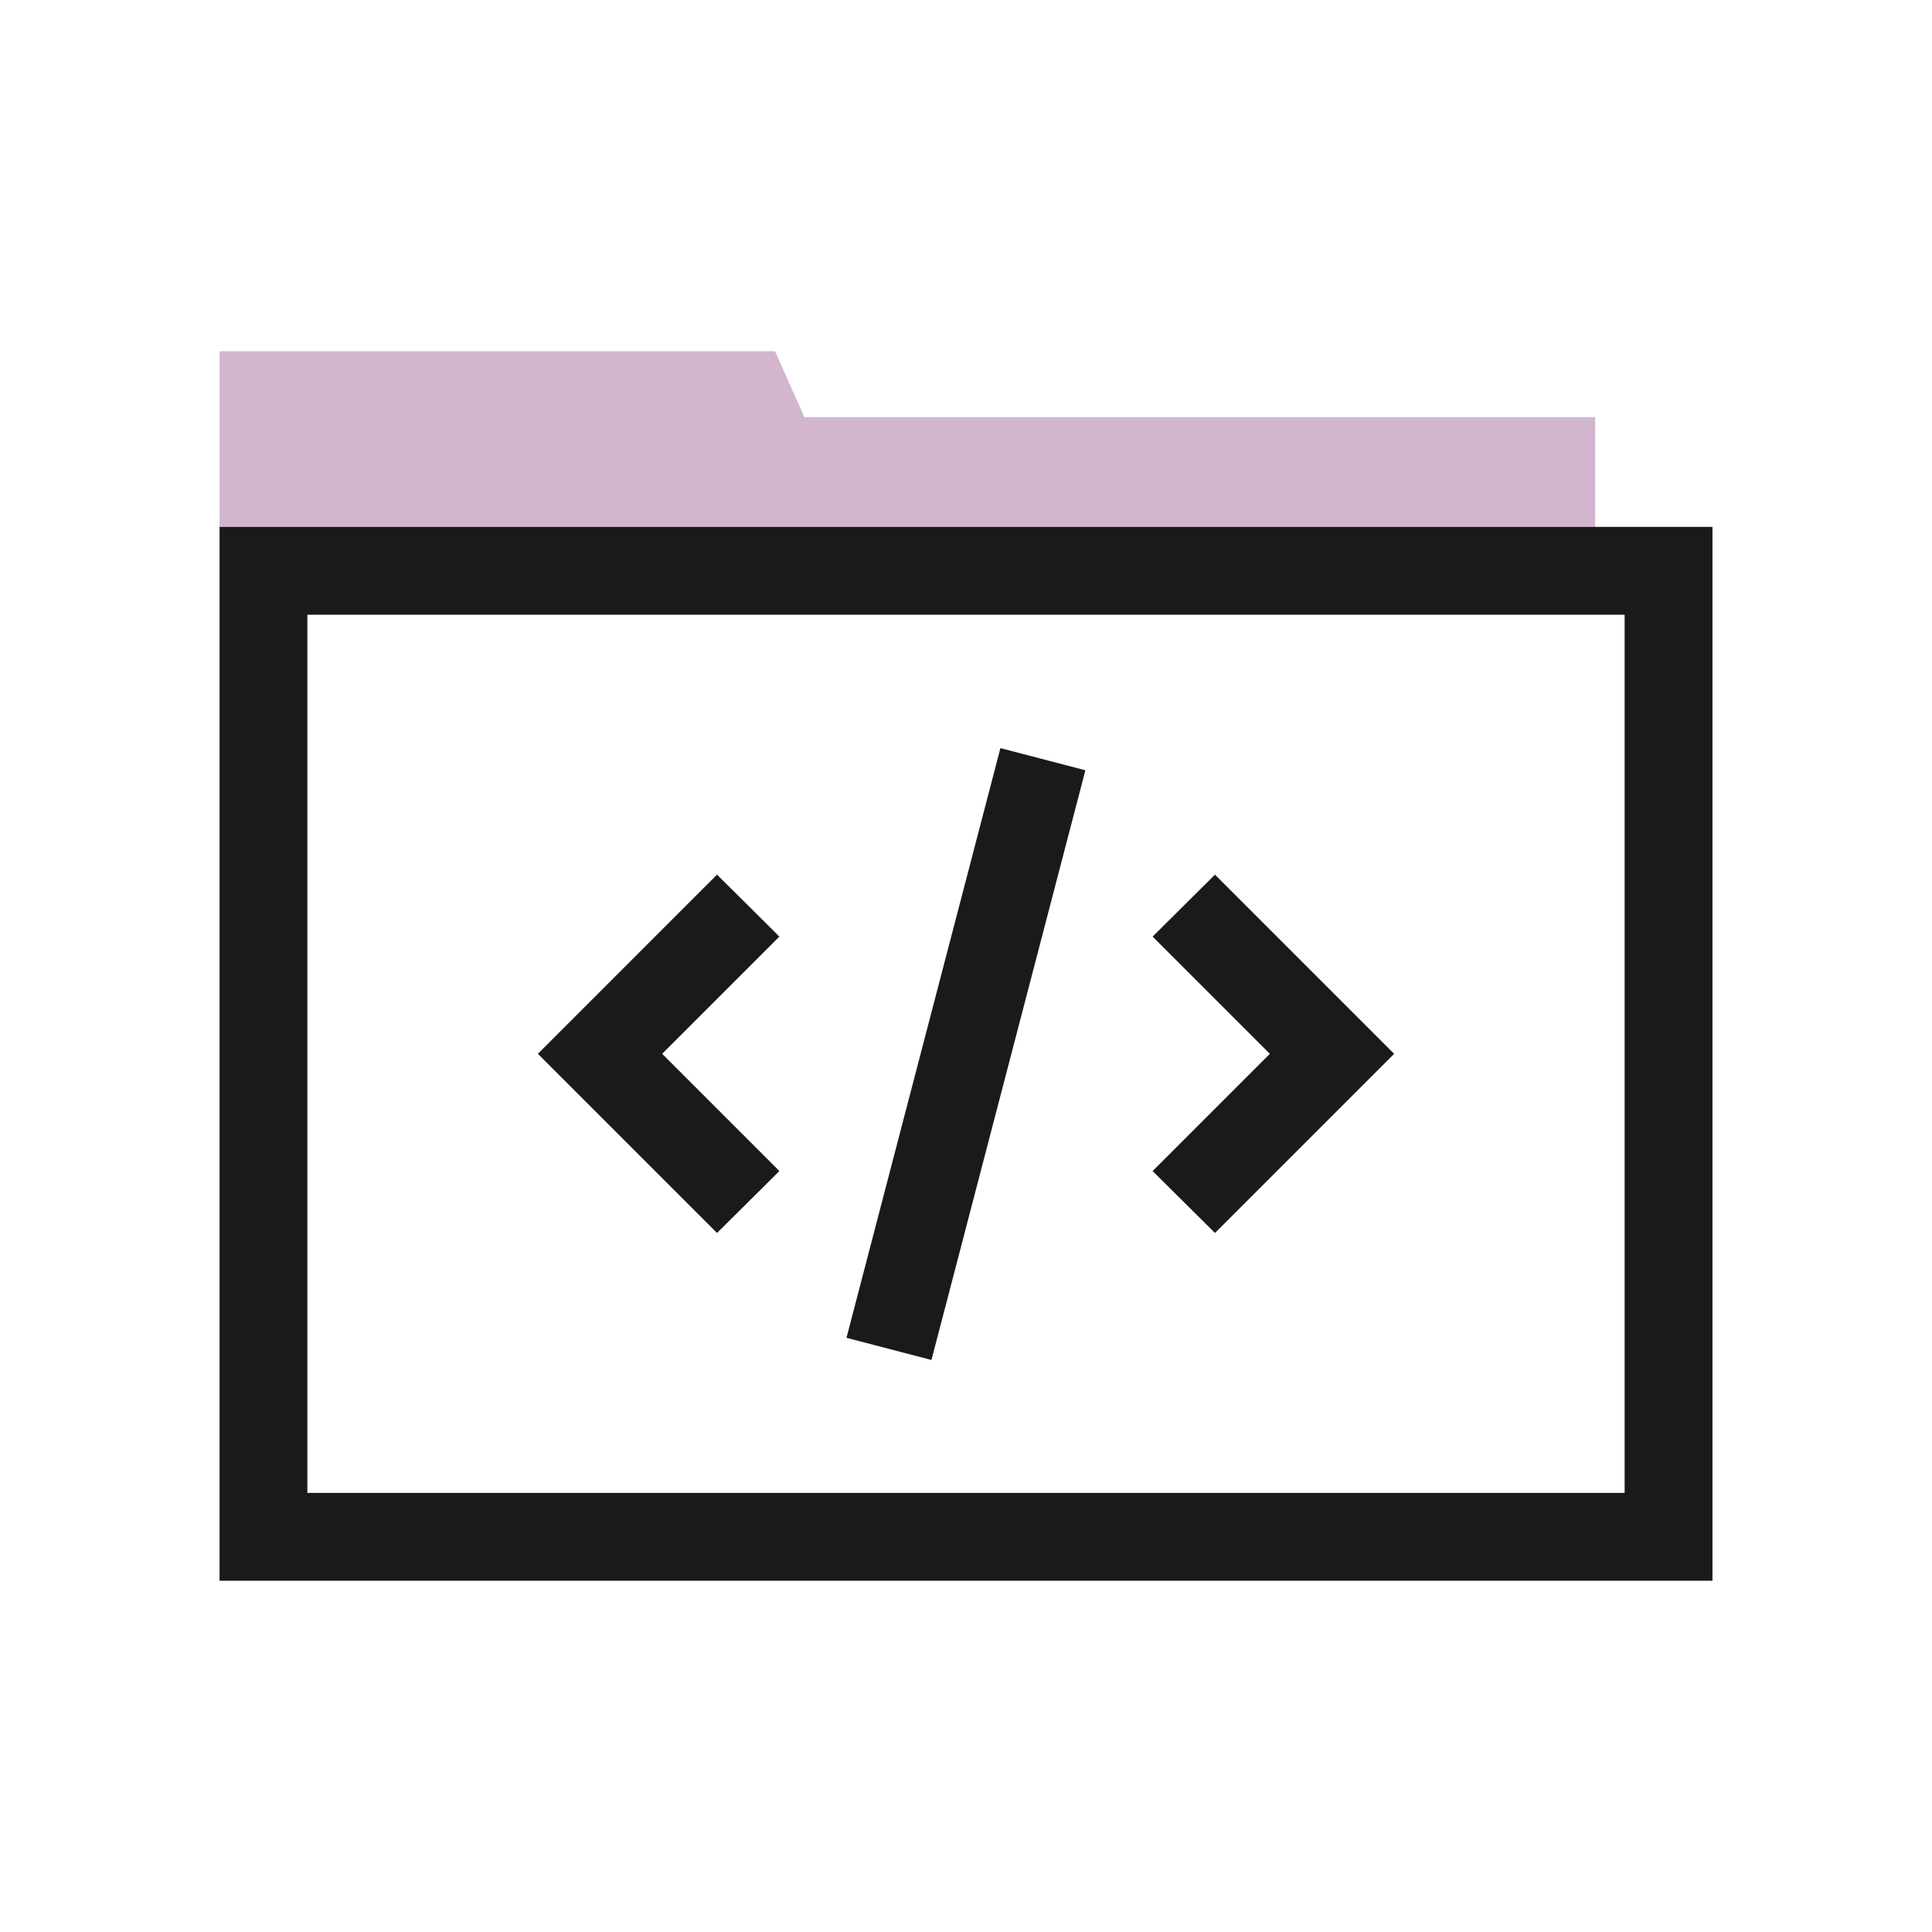
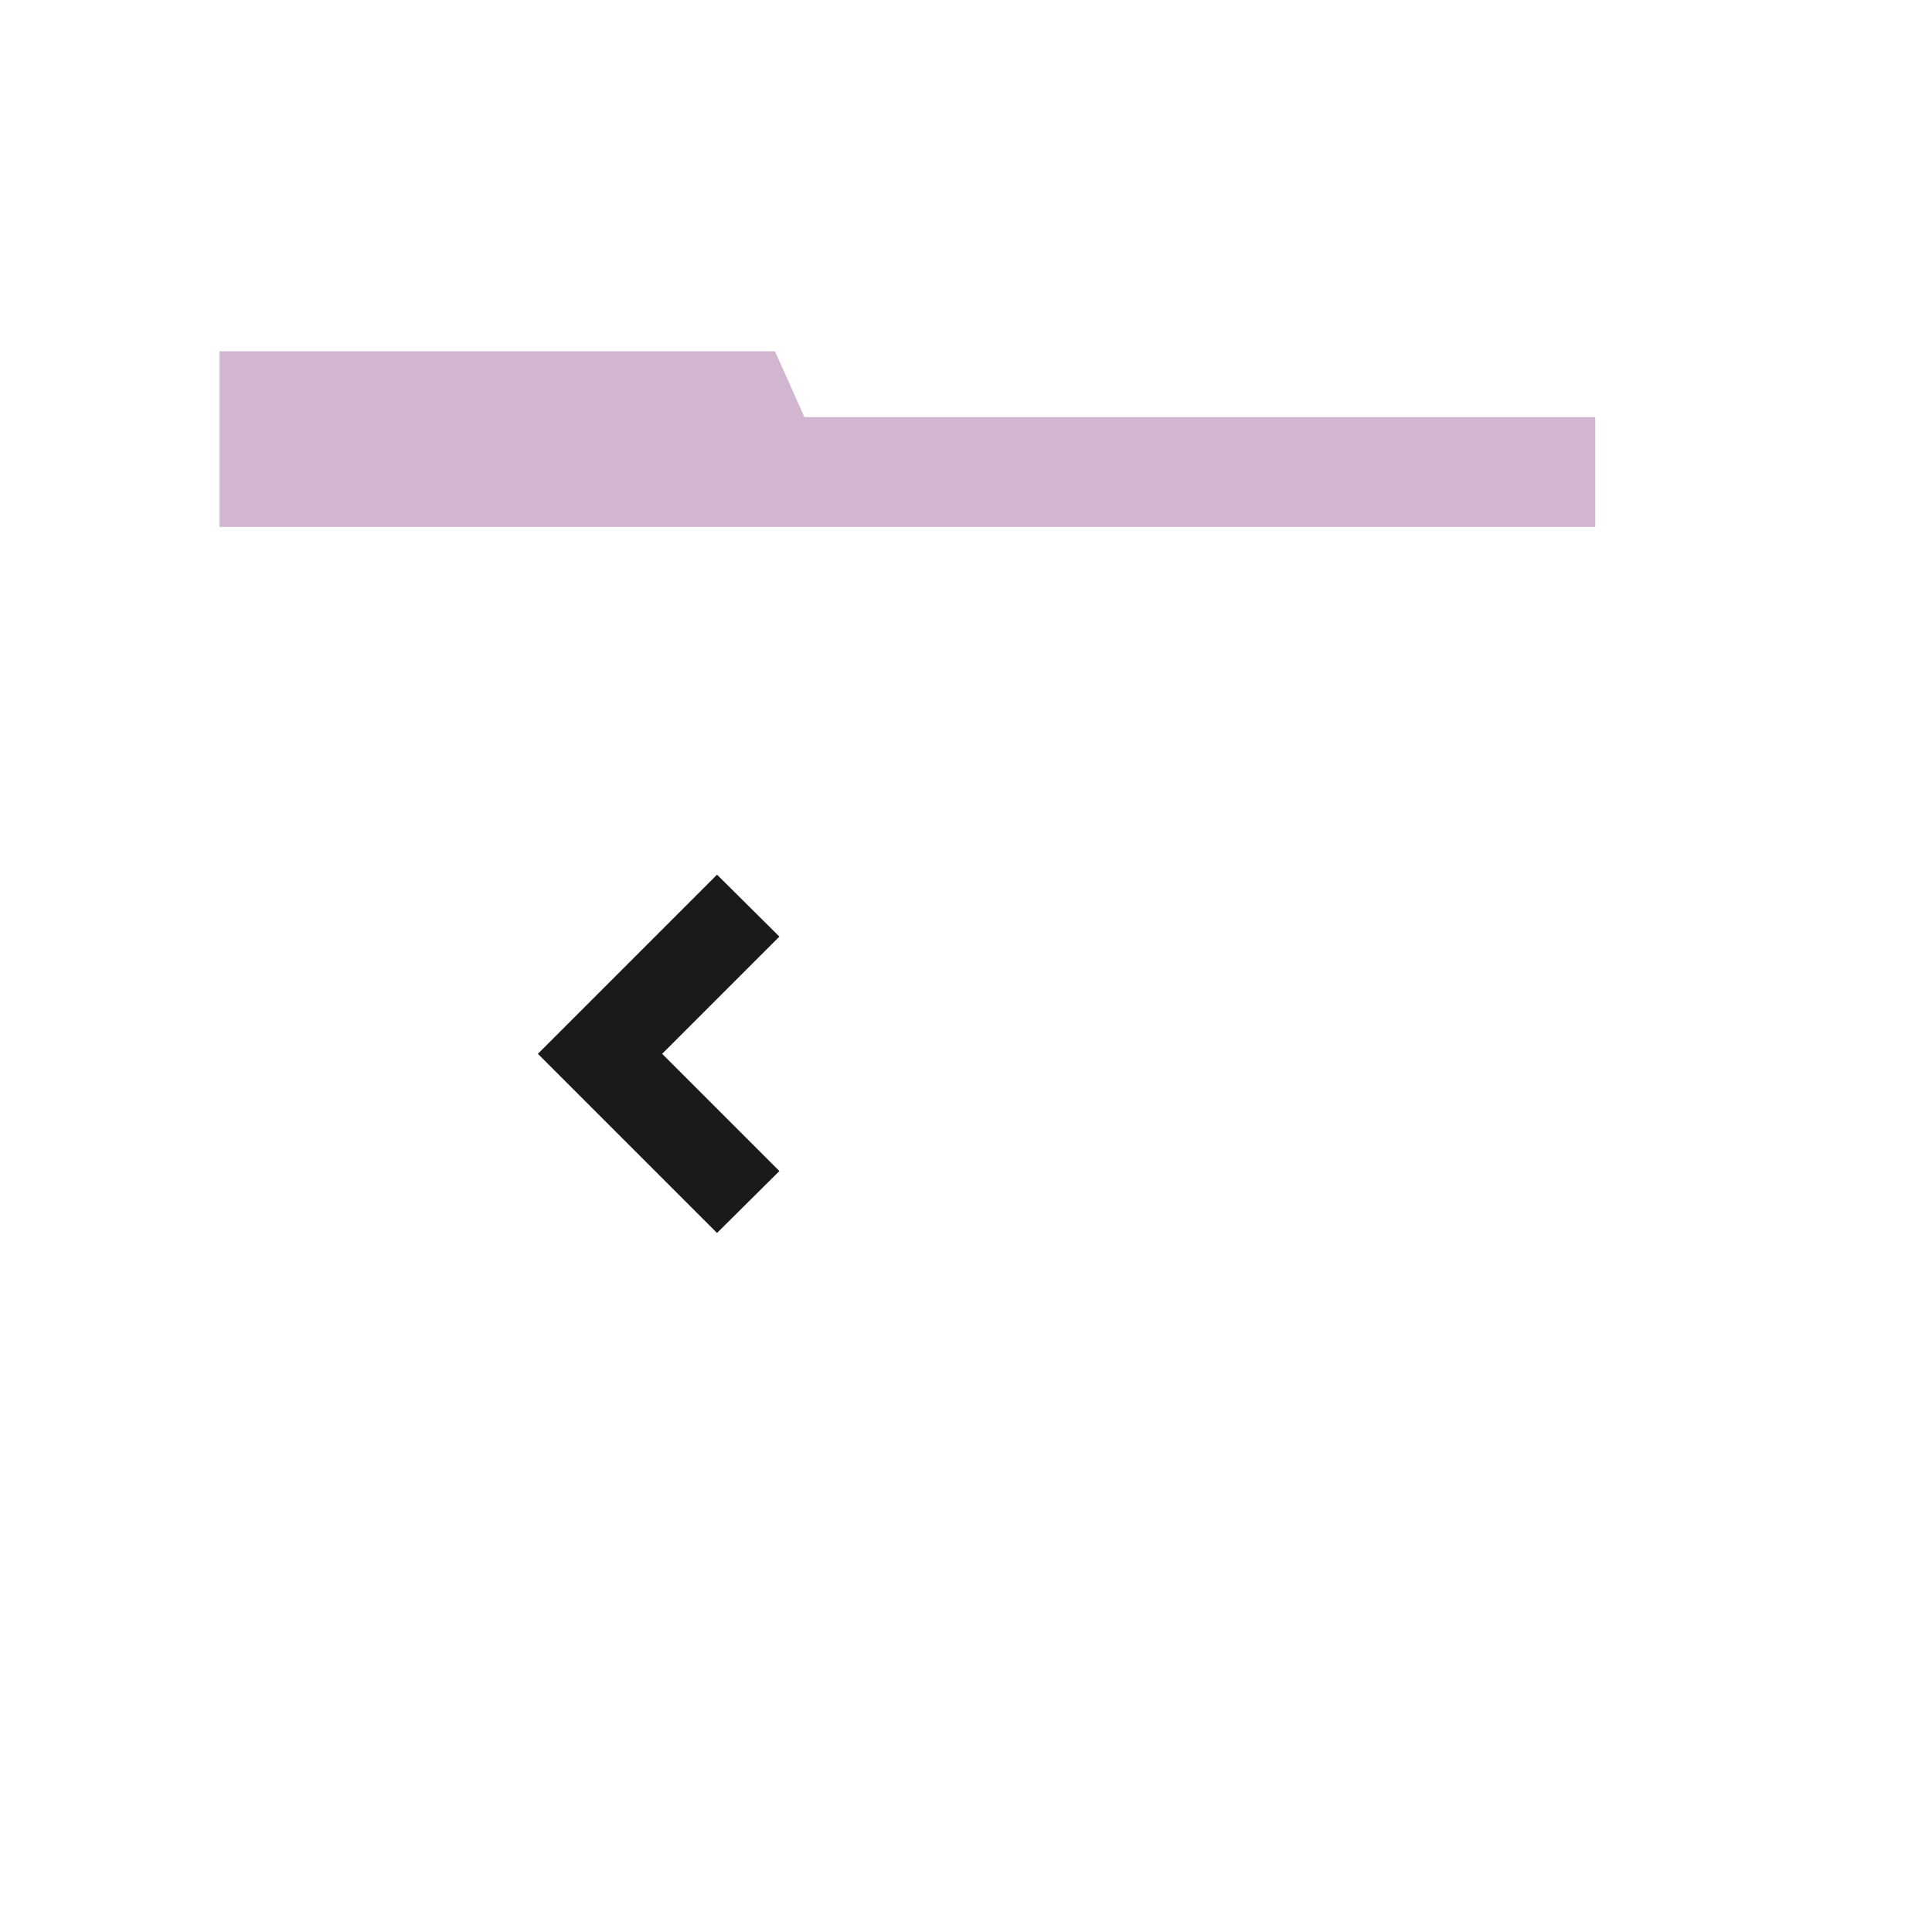
<svg xmlns="http://www.w3.org/2000/svg" id="Working" viewBox="0 0 44 44">
  <defs>
    <style>
      .cls-1 {
        fill: #d2b6d0;
      }

      .cls-2 {
        fill: #1a1a1a;
      }
    </style>
  </defs>
  <polygon class="cls-1" points="18.32 9.5 17.65 8 5 8 5 12 36.33 12 36.33 9.5 18.32 9.5" />
  <g>
-     <path class="cls-2" d="M5,12v24h34V12H5ZM37,34H7V14h30v20Z" />
    <polygon class="cls-2" points="17.75 26.67 15.08 24 17.75 21.33 16.33 19.92 12.25 24 16.33 28.08 17.75 26.67" />
-     <polygon class="cls-2" points="27.67 28.08 31.75 24 27.67 19.92 26.25 21.33 28.92 24 26.25 26.67 27.67 28.08" />
-     <rect class="cls-2" x="15.06" y="23" width="13.88" height="2" transform="translate(-6.78 39.23) rotate(-75.37)" />
  </g>
</svg>